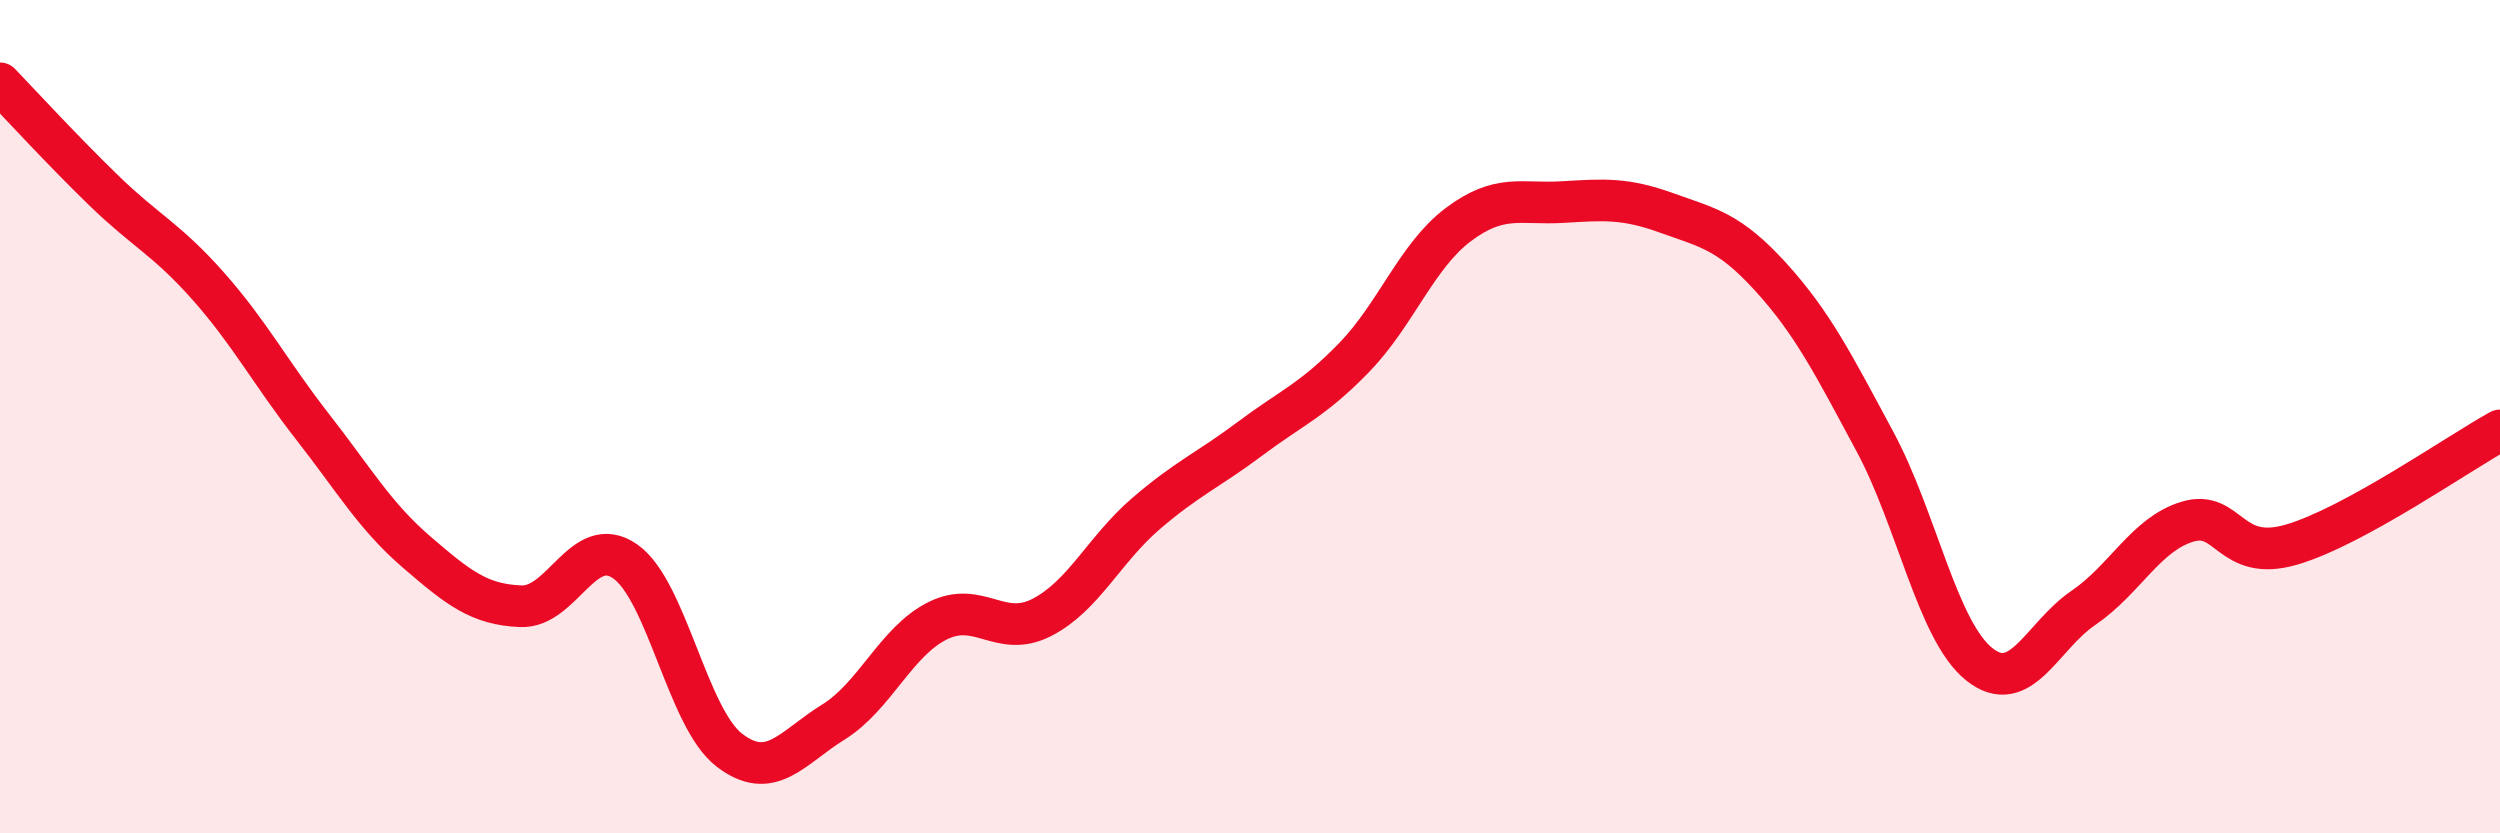
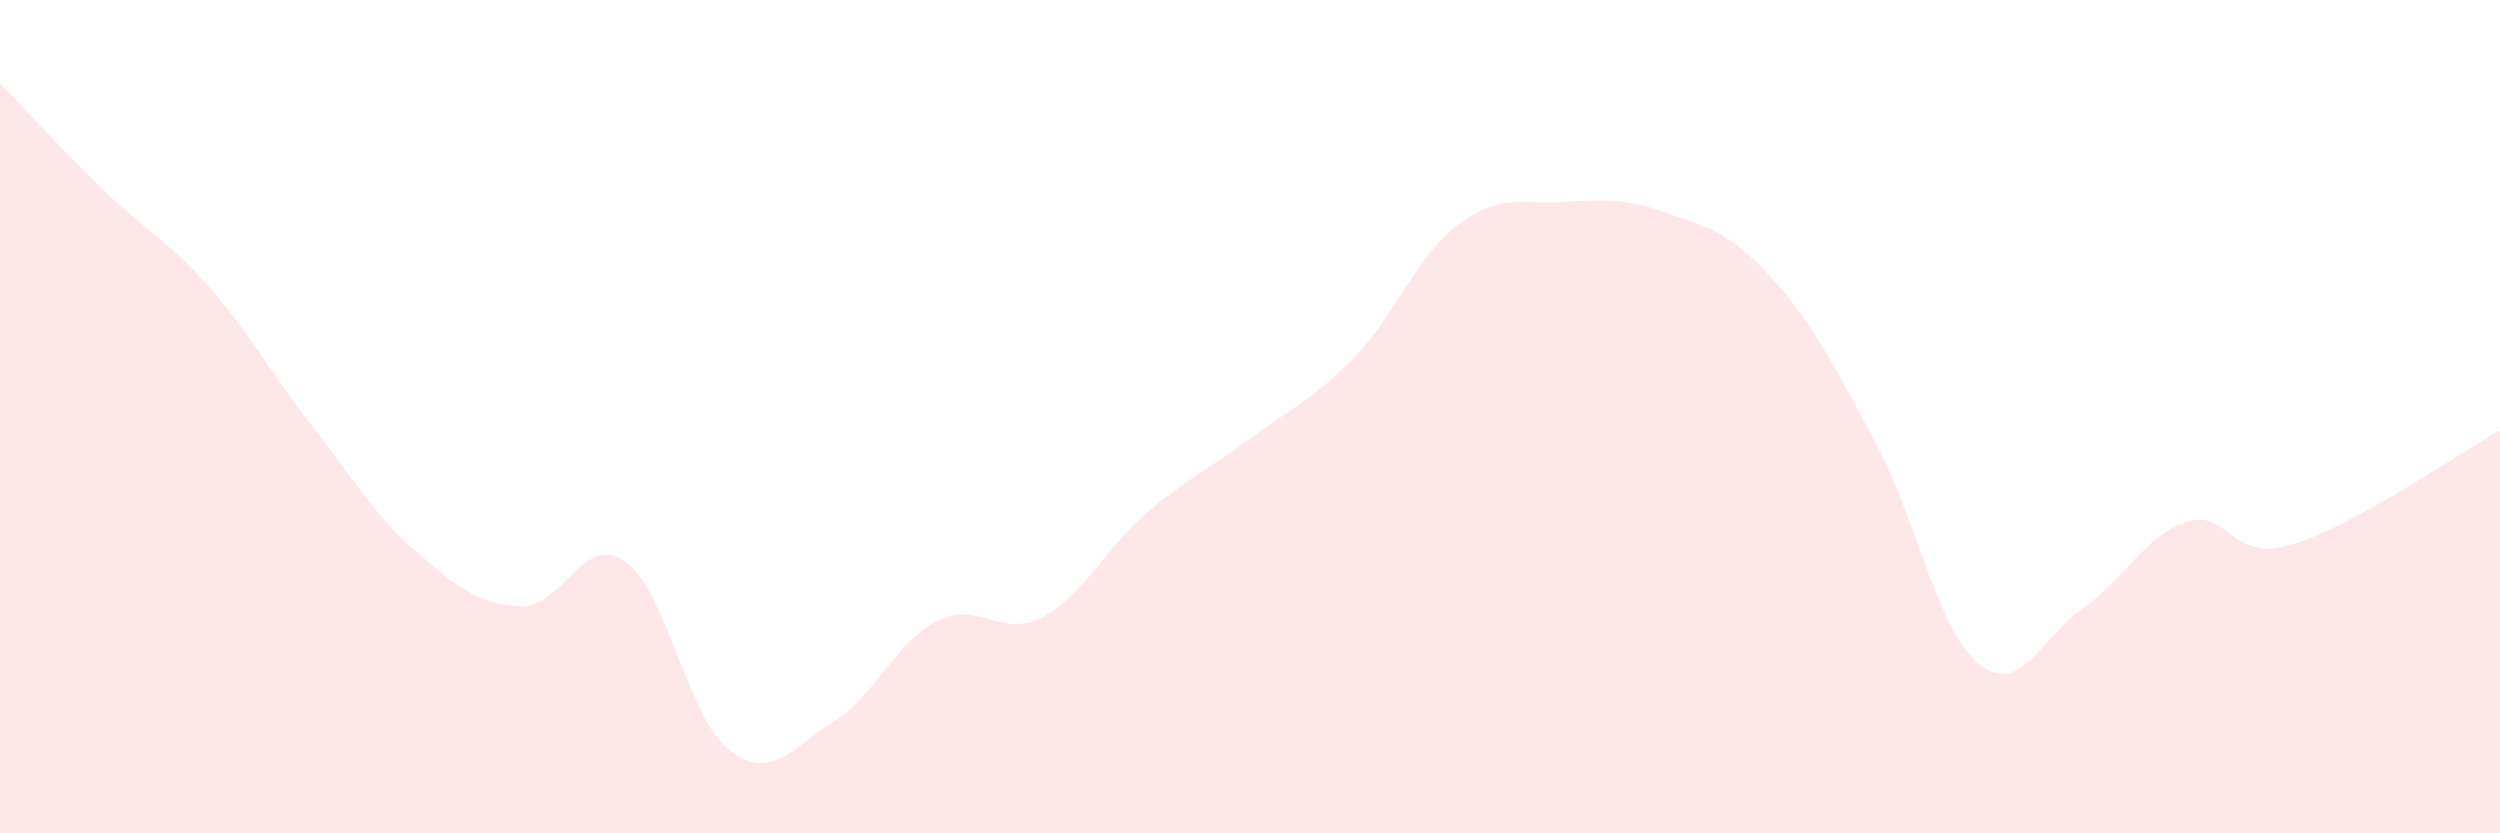
<svg xmlns="http://www.w3.org/2000/svg" width="60" height="20" viewBox="0 0 60 20">
  <path d="M 0,2 C 0.5,2.52 1.5,3.61 2.5,4.58 C 3.5,5.55 4,5.74 5,6.87 C 6,8 6.5,8.96 7.5,10.24 C 8.5,11.52 9,12.39 10,13.25 C 11,14.11 11.5,14.51 12.5,14.55 C 13.5,14.59 14,12.78 15,13.47 C 16,14.16 16.5,17.23 17.5,18 C 18.5,18.77 19,17.95 20,17.33 C 21,16.71 21.5,15.4 22.5,14.9 C 23.5,14.4 24,15.33 25,14.82 C 26,14.31 26.5,13.19 27.5,12.33 C 28.5,11.47 29,11.28 30,10.53 C 31,9.78 31.5,9.61 32.5,8.58 C 33.5,7.55 34,6.14 35,5.39 C 36,4.64 36.5,4.91 37.5,4.85 C 38.5,4.79 39,4.75 40,5.11 C 41,5.47 41.5,5.55 42.5,6.65 C 43.5,7.75 44,8.74 45,10.6 C 46,12.46 46.5,15.14 47.5,15.94 C 48.5,16.74 49,15.27 50,14.59 C 51,13.91 51.5,12.82 52.5,12.52 C 53.5,12.22 53.5,13.51 55,13.07 C 56.5,12.63 59,10.88 60,10.33L60 20L0 20Z" fill="#EB0A25" opacity="0.1" stroke-linecap="round" stroke-linejoin="round" />
-   <path d="M 0,2 C 0.5,2.52 1.5,3.61 2.5,4.58 C 3.5,5.55 4,5.74 5,6.87 C 6,8 6.5,8.96 7.5,10.24 C 8.5,11.52 9,12.39 10,13.25 C 11,14.11 11.5,14.51 12.5,14.55 C 13.5,14.59 14,12.78 15,13.47 C 16,14.16 16.5,17.23 17.5,18 C 18.5,18.77 19,17.95 20,17.33 C 21,16.71 21.5,15.4 22.5,14.9 C 23.5,14.4 24,15.33 25,14.82 C 26,14.31 26.5,13.19 27.5,12.33 C 28.5,11.47 29,11.28 30,10.53 C 31,9.78 31.5,9.61 32.5,8.58 C 33.5,7.55 34,6.14 35,5.39 C 36,4.64 36.5,4.91 37.5,4.85 C 38.5,4.79 39,4.75 40,5.11 C 41,5.47 41.5,5.55 42.5,6.65 C 43.5,7.75 44,8.74 45,10.6 C 46,12.46 46.5,15.14 47.5,15.94 C 48.5,16.74 49,15.27 50,14.59 C 51,13.91 51.5,12.82 52.5,12.52 C 53.5,12.22 53.5,13.51 55,13.07 C 56.5,12.63 59,10.88 60,10.33" stroke="#EB0A25" stroke-width="1" fill="none" stroke-linecap="round" stroke-linejoin="round" />
</svg>